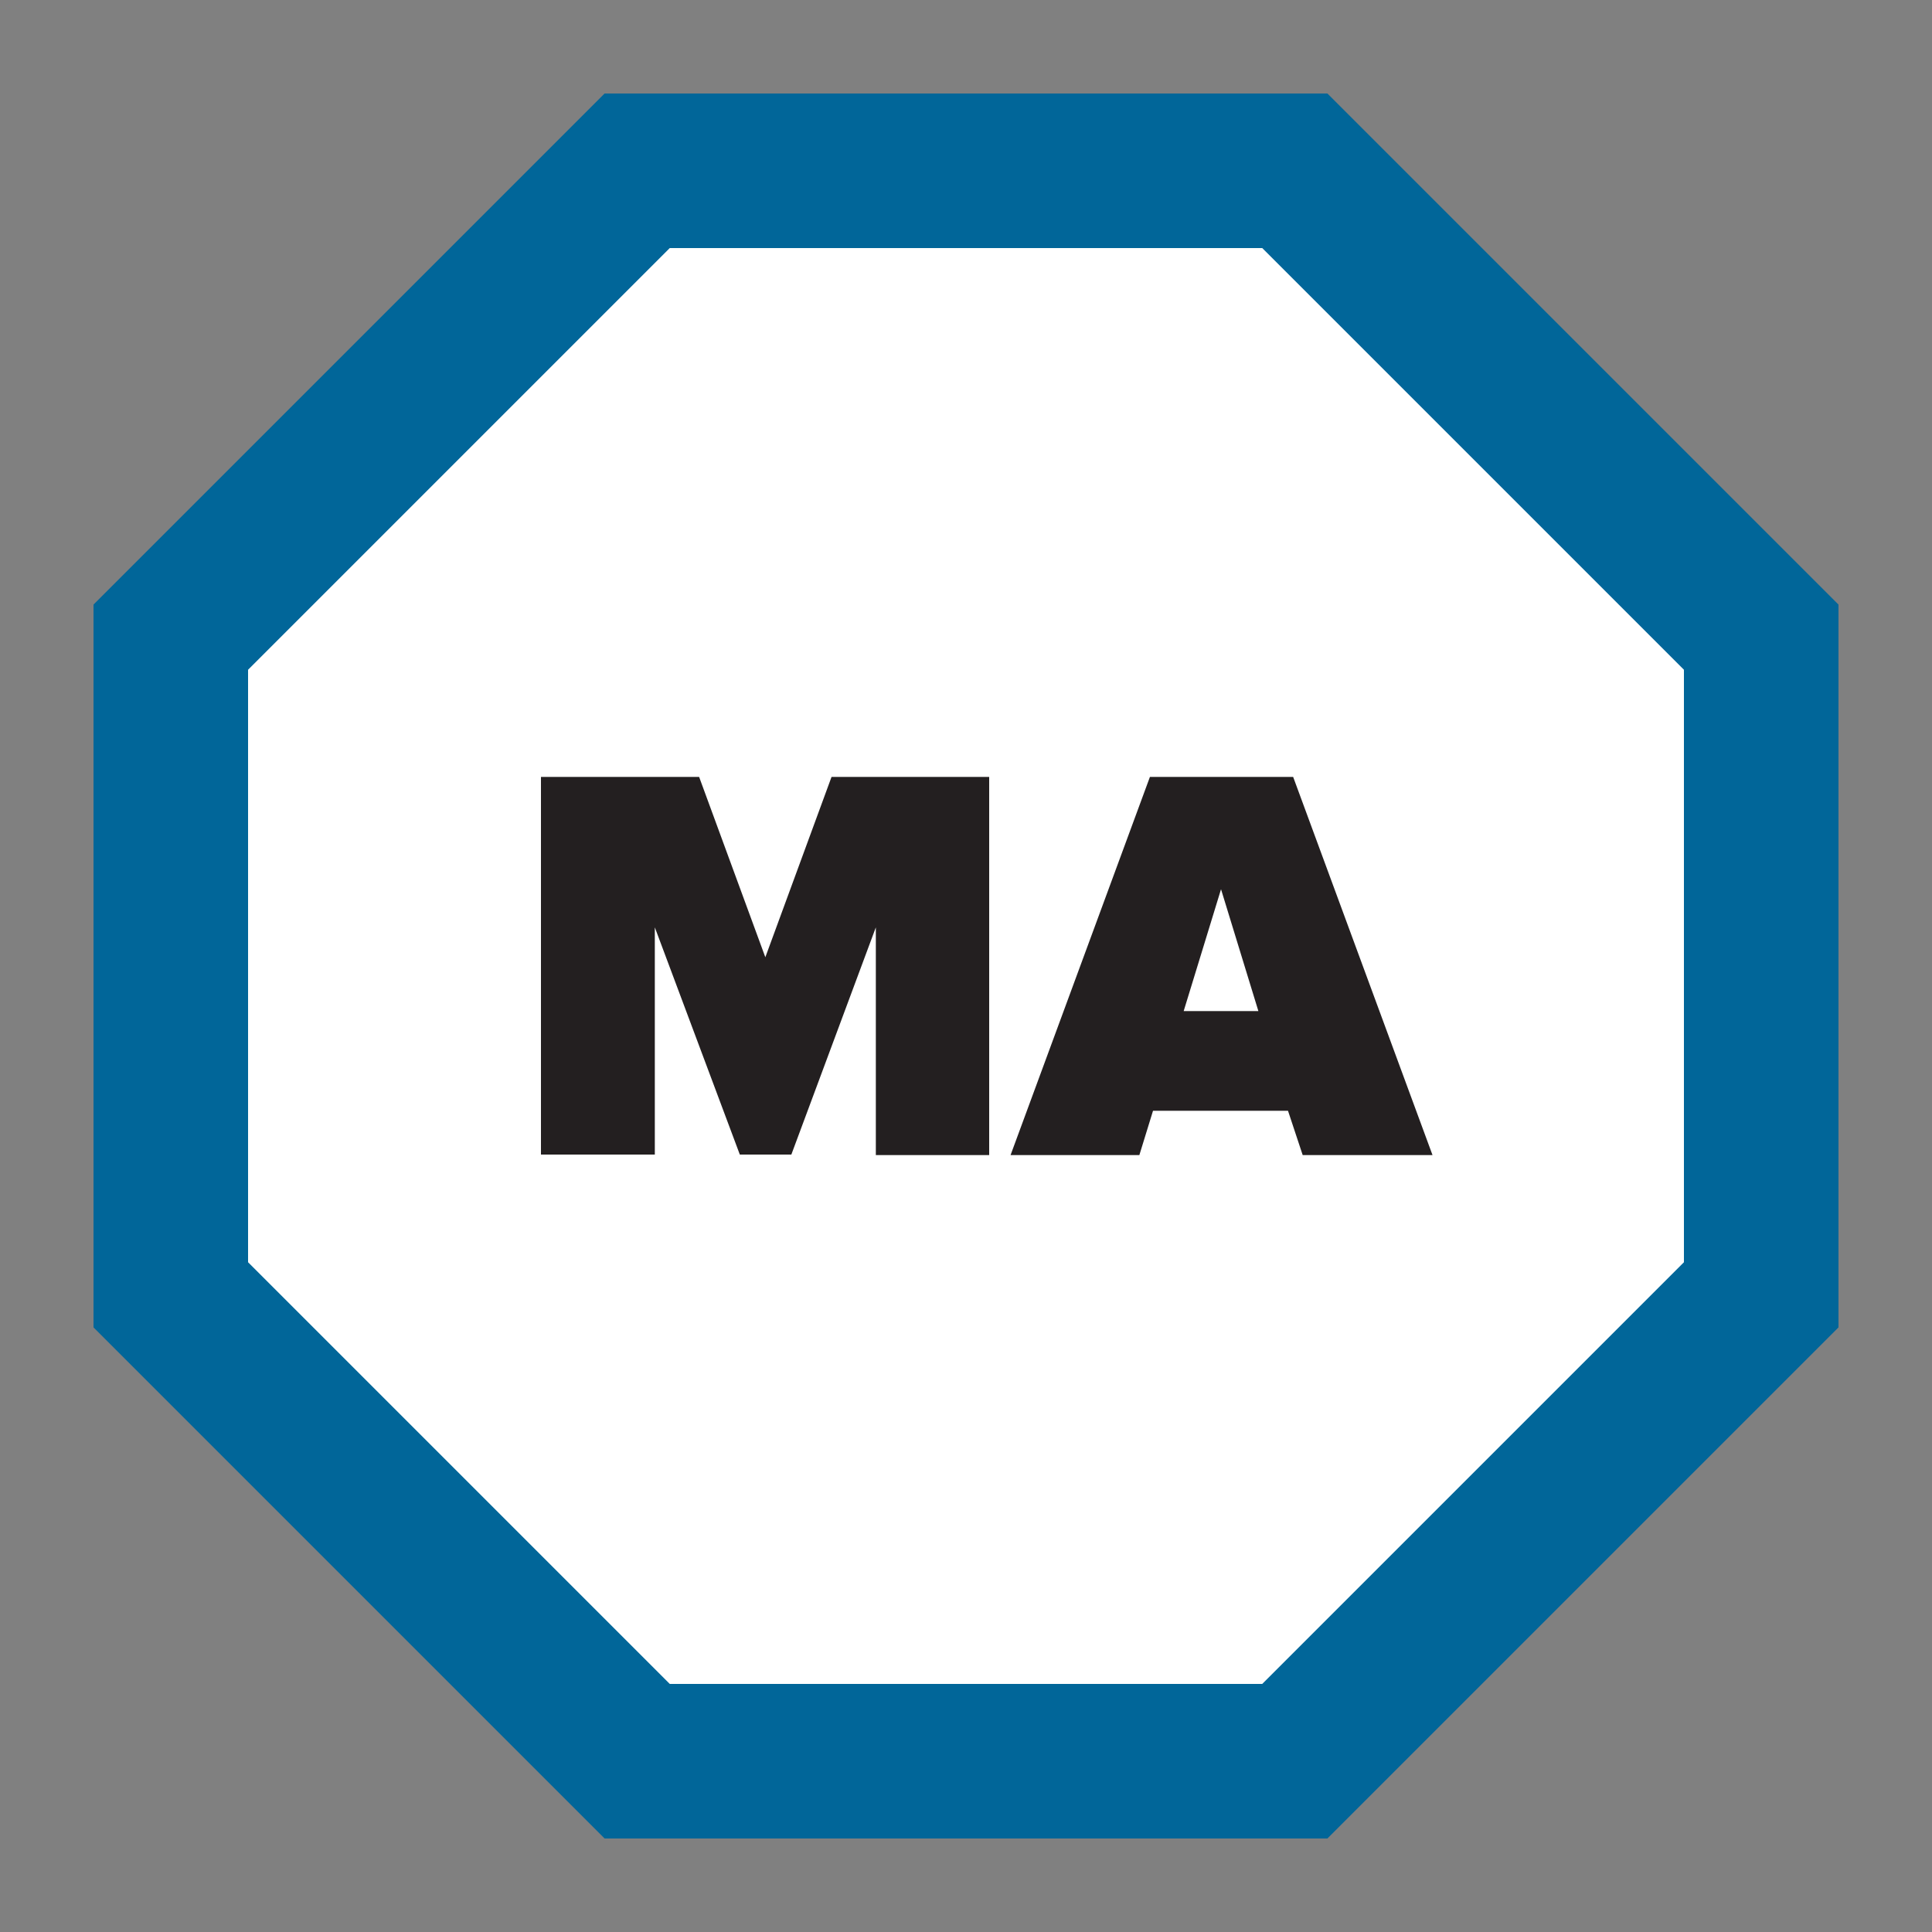
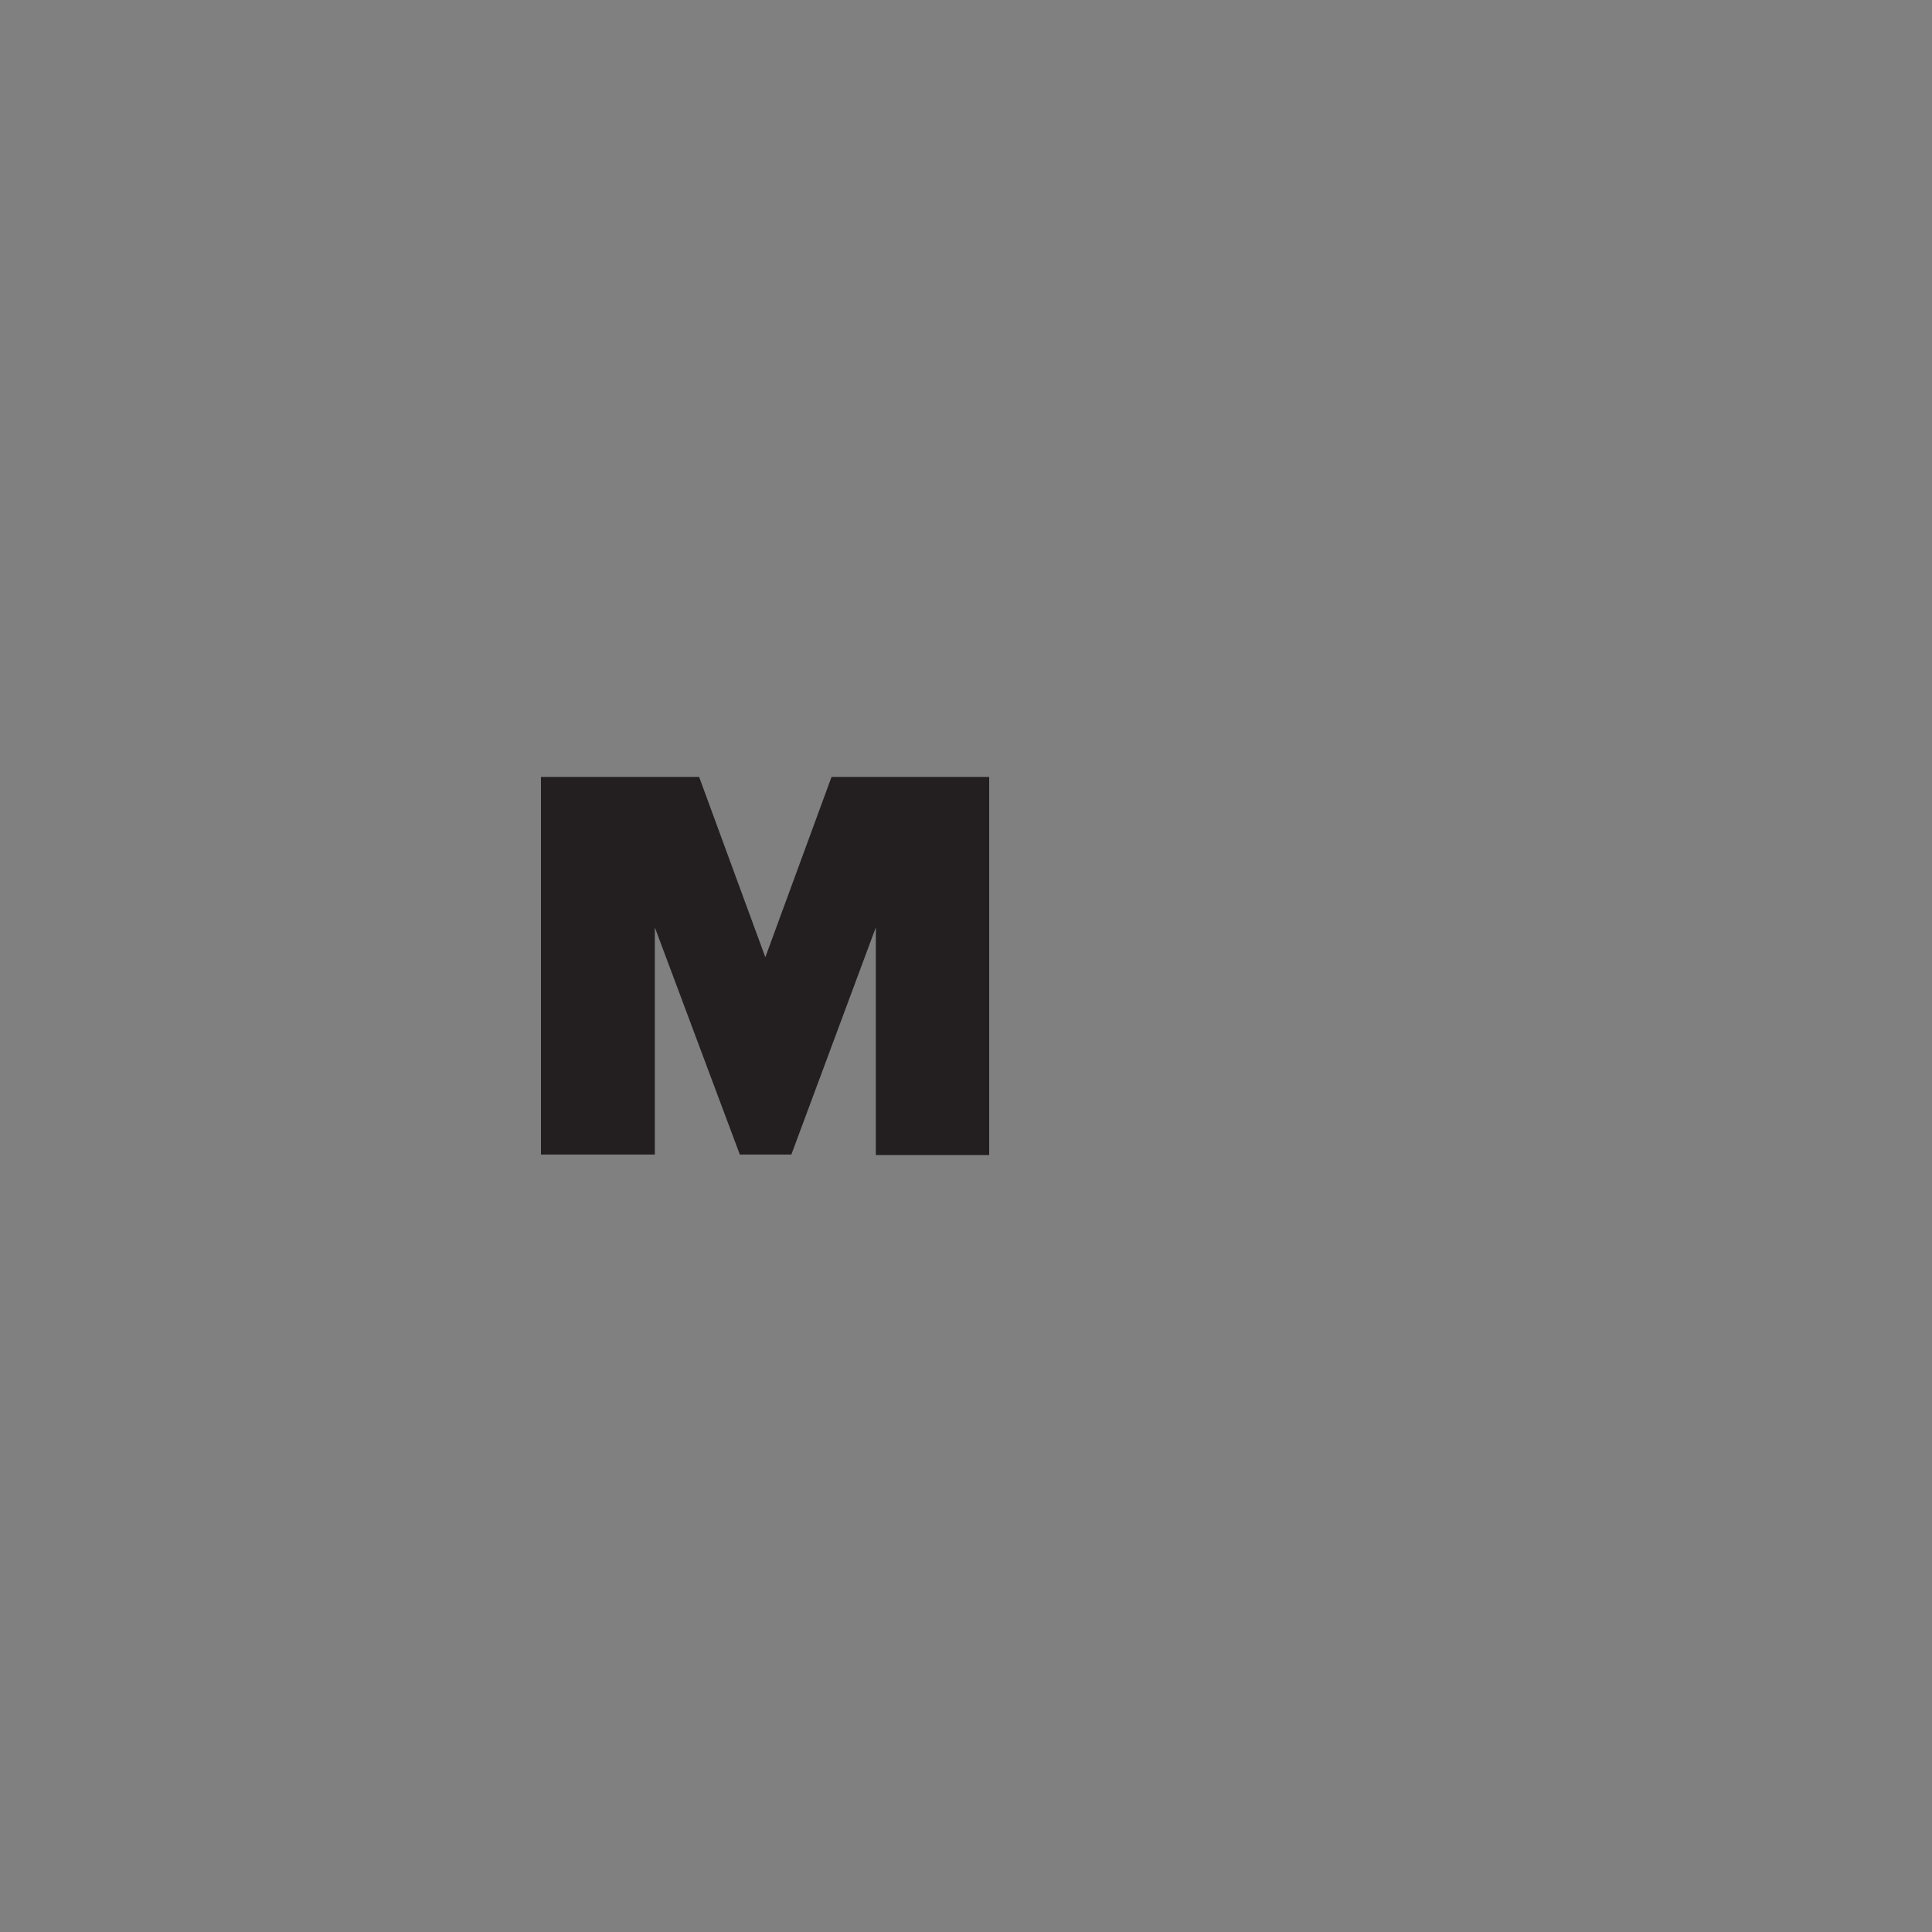
<svg xmlns="http://www.w3.org/2000/svg" id="Layer_1" data-name="Layer 1" viewBox="0 0 75 75">
  <rect x="0" y="0" width="75" height="75" fill="#808080" stroke="none" />
  <defs>
    <style>.cls-1{fill:none;}.cls-2{fill:#fff;}.cls-3{fill:#016699;}.cls-4{fill:#231f20;}</style>
  </defs>
  <title>pci-ma</title>
-   <rect class="cls-1" width="75" height="75" />
-   <polygon class="cls-2" points="50.29 6.63 24.71 6.63 6.63 24.71 6.63 50.28 24.71 68.37 50.29 68.37 68.37 50.28 68.37 24.71 50.29 6.63" />
-   <path class="cls-3" d="M51.53,71.37H23.47L3.63,51.53V23.47L23.47,3.63H51.53L71.37,23.47V51.53ZM26,65.37H49L65.37,49V26L49,9.63H26L9.63,26V49Z" />
  <path class="cls-4" d="M34,44.84V36l-3.28,8.82h-2L25.42,36v8.82H21V30.16h6.14l2.57,7,2.57-7H38.4V44.84H34Z" />
-   <path class="cls-4" d="M50.57,44.84L50,43.12H44.76l-0.53,1.72h-5l5.41-14.68H50.2l5.41,14.68h-5ZM47.4,34.52l-1.45,4.73h2.9Z" />
</svg>